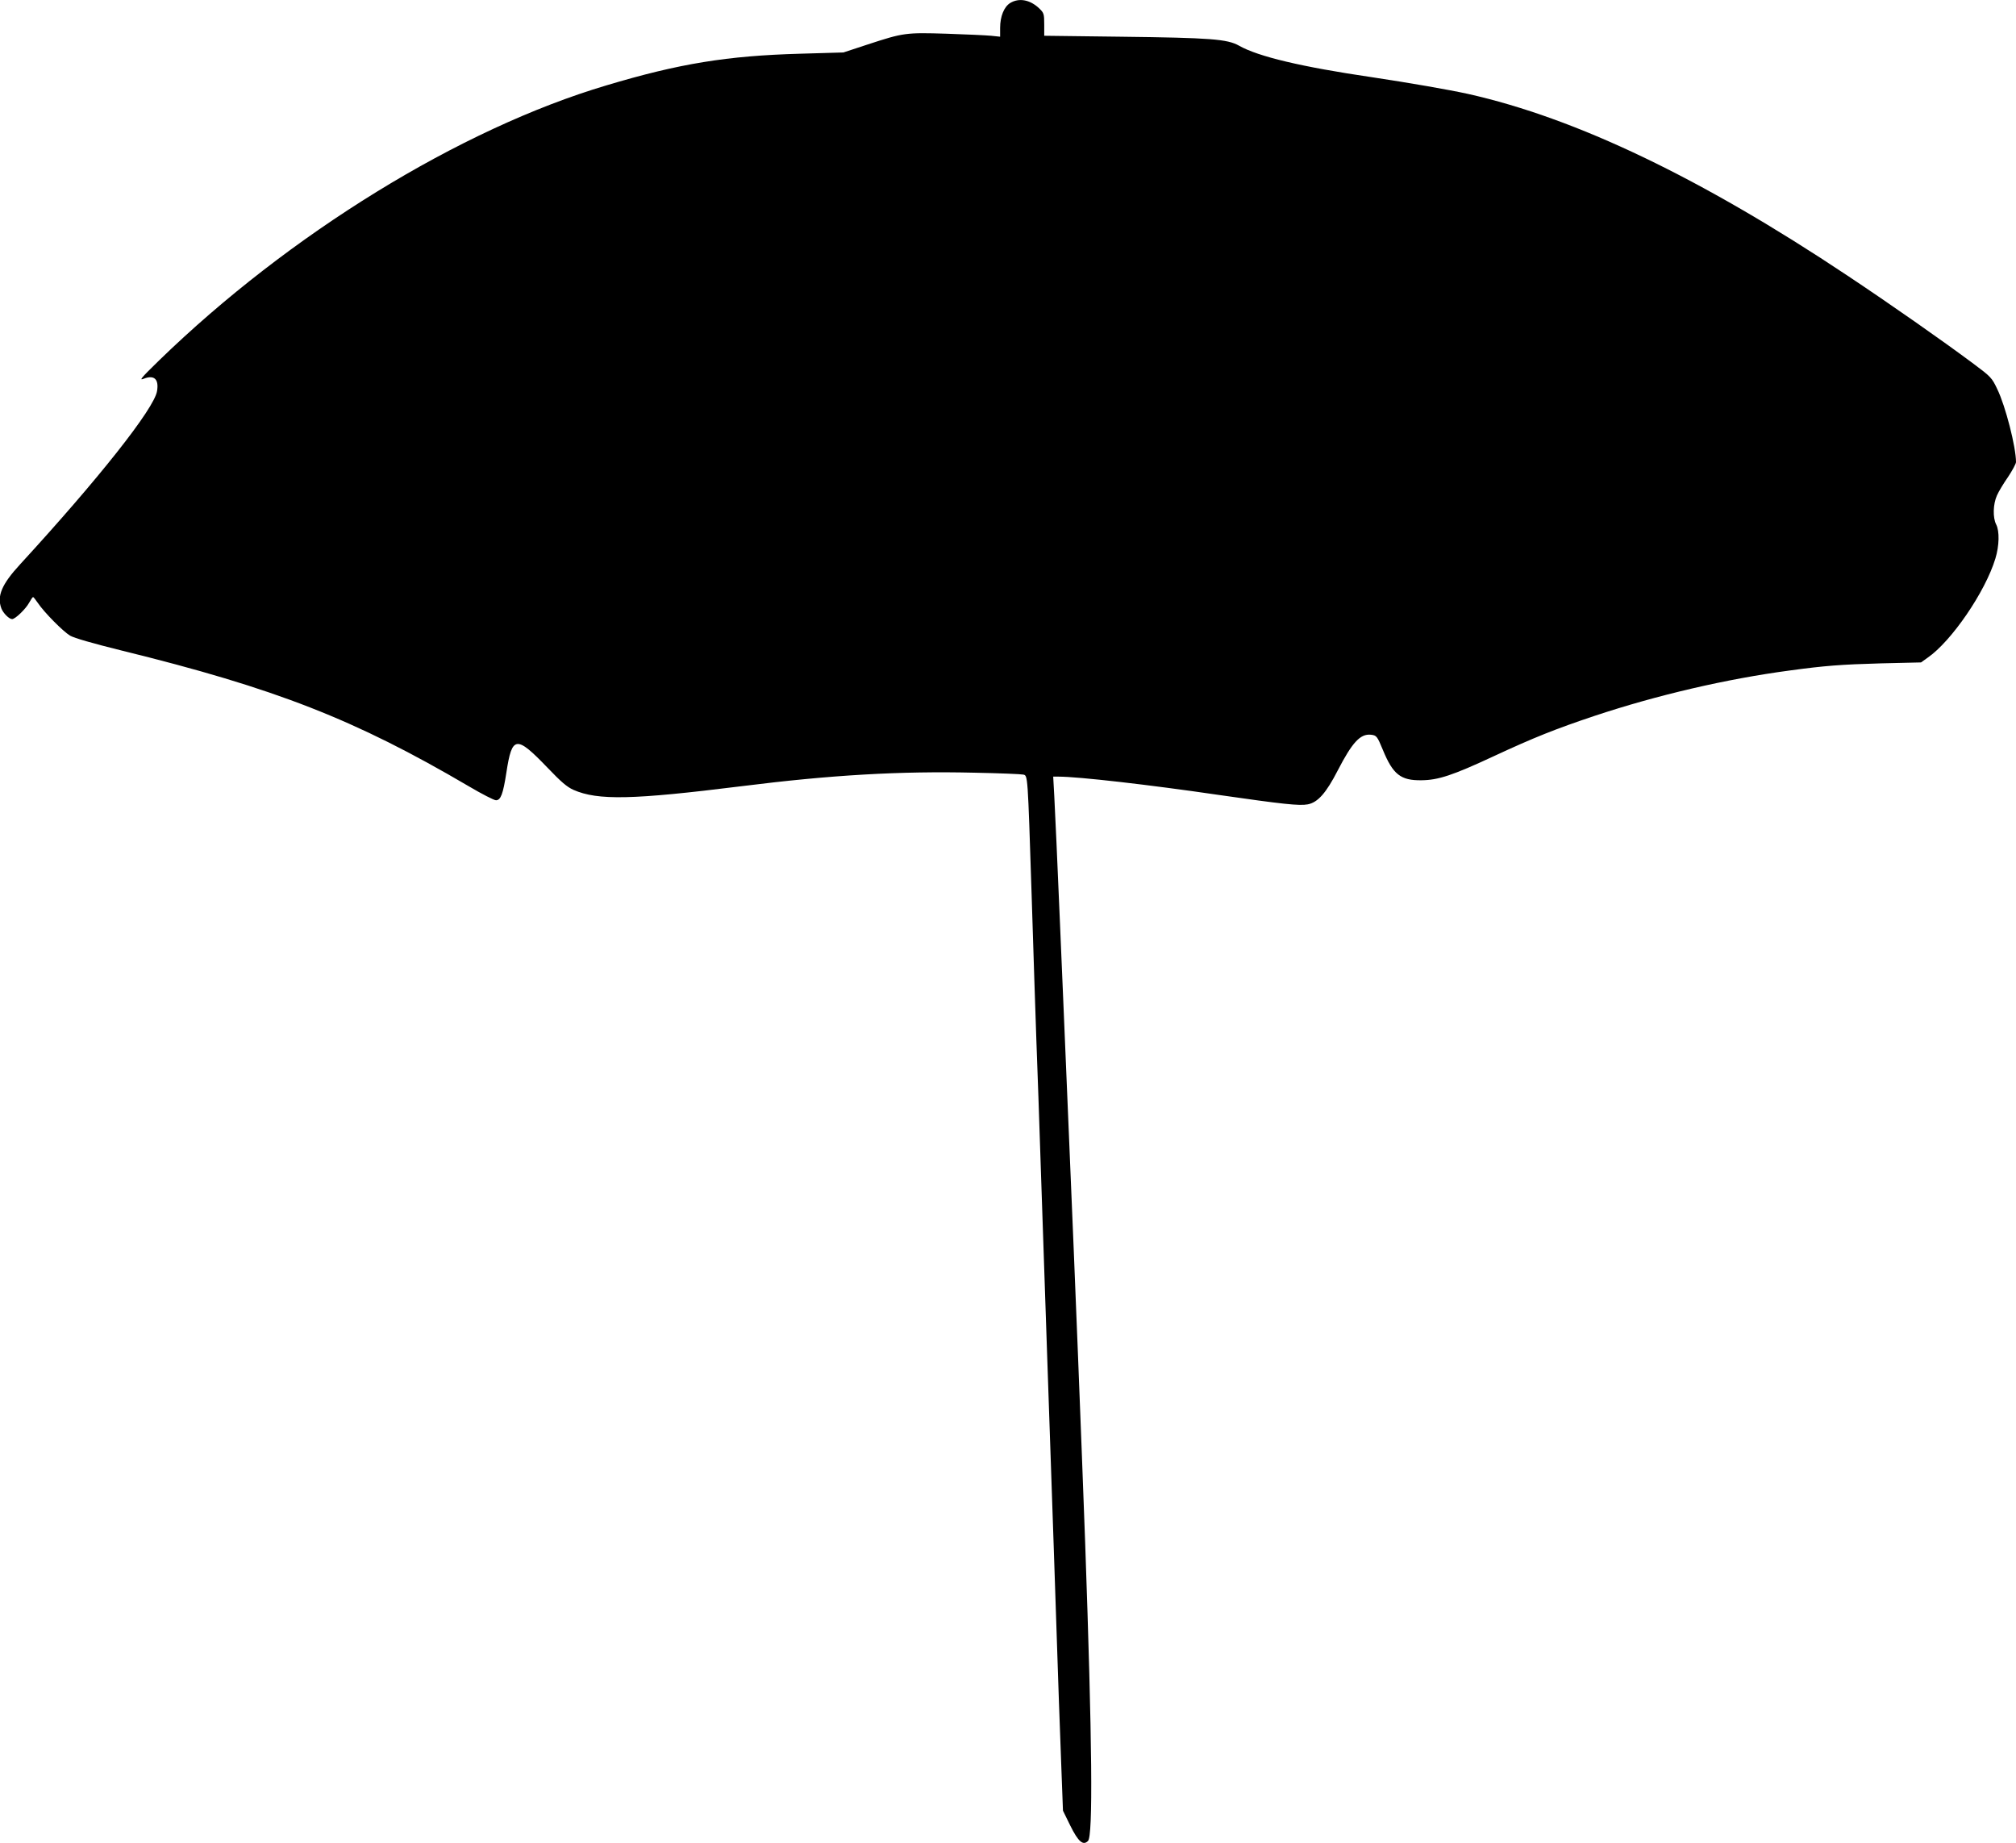
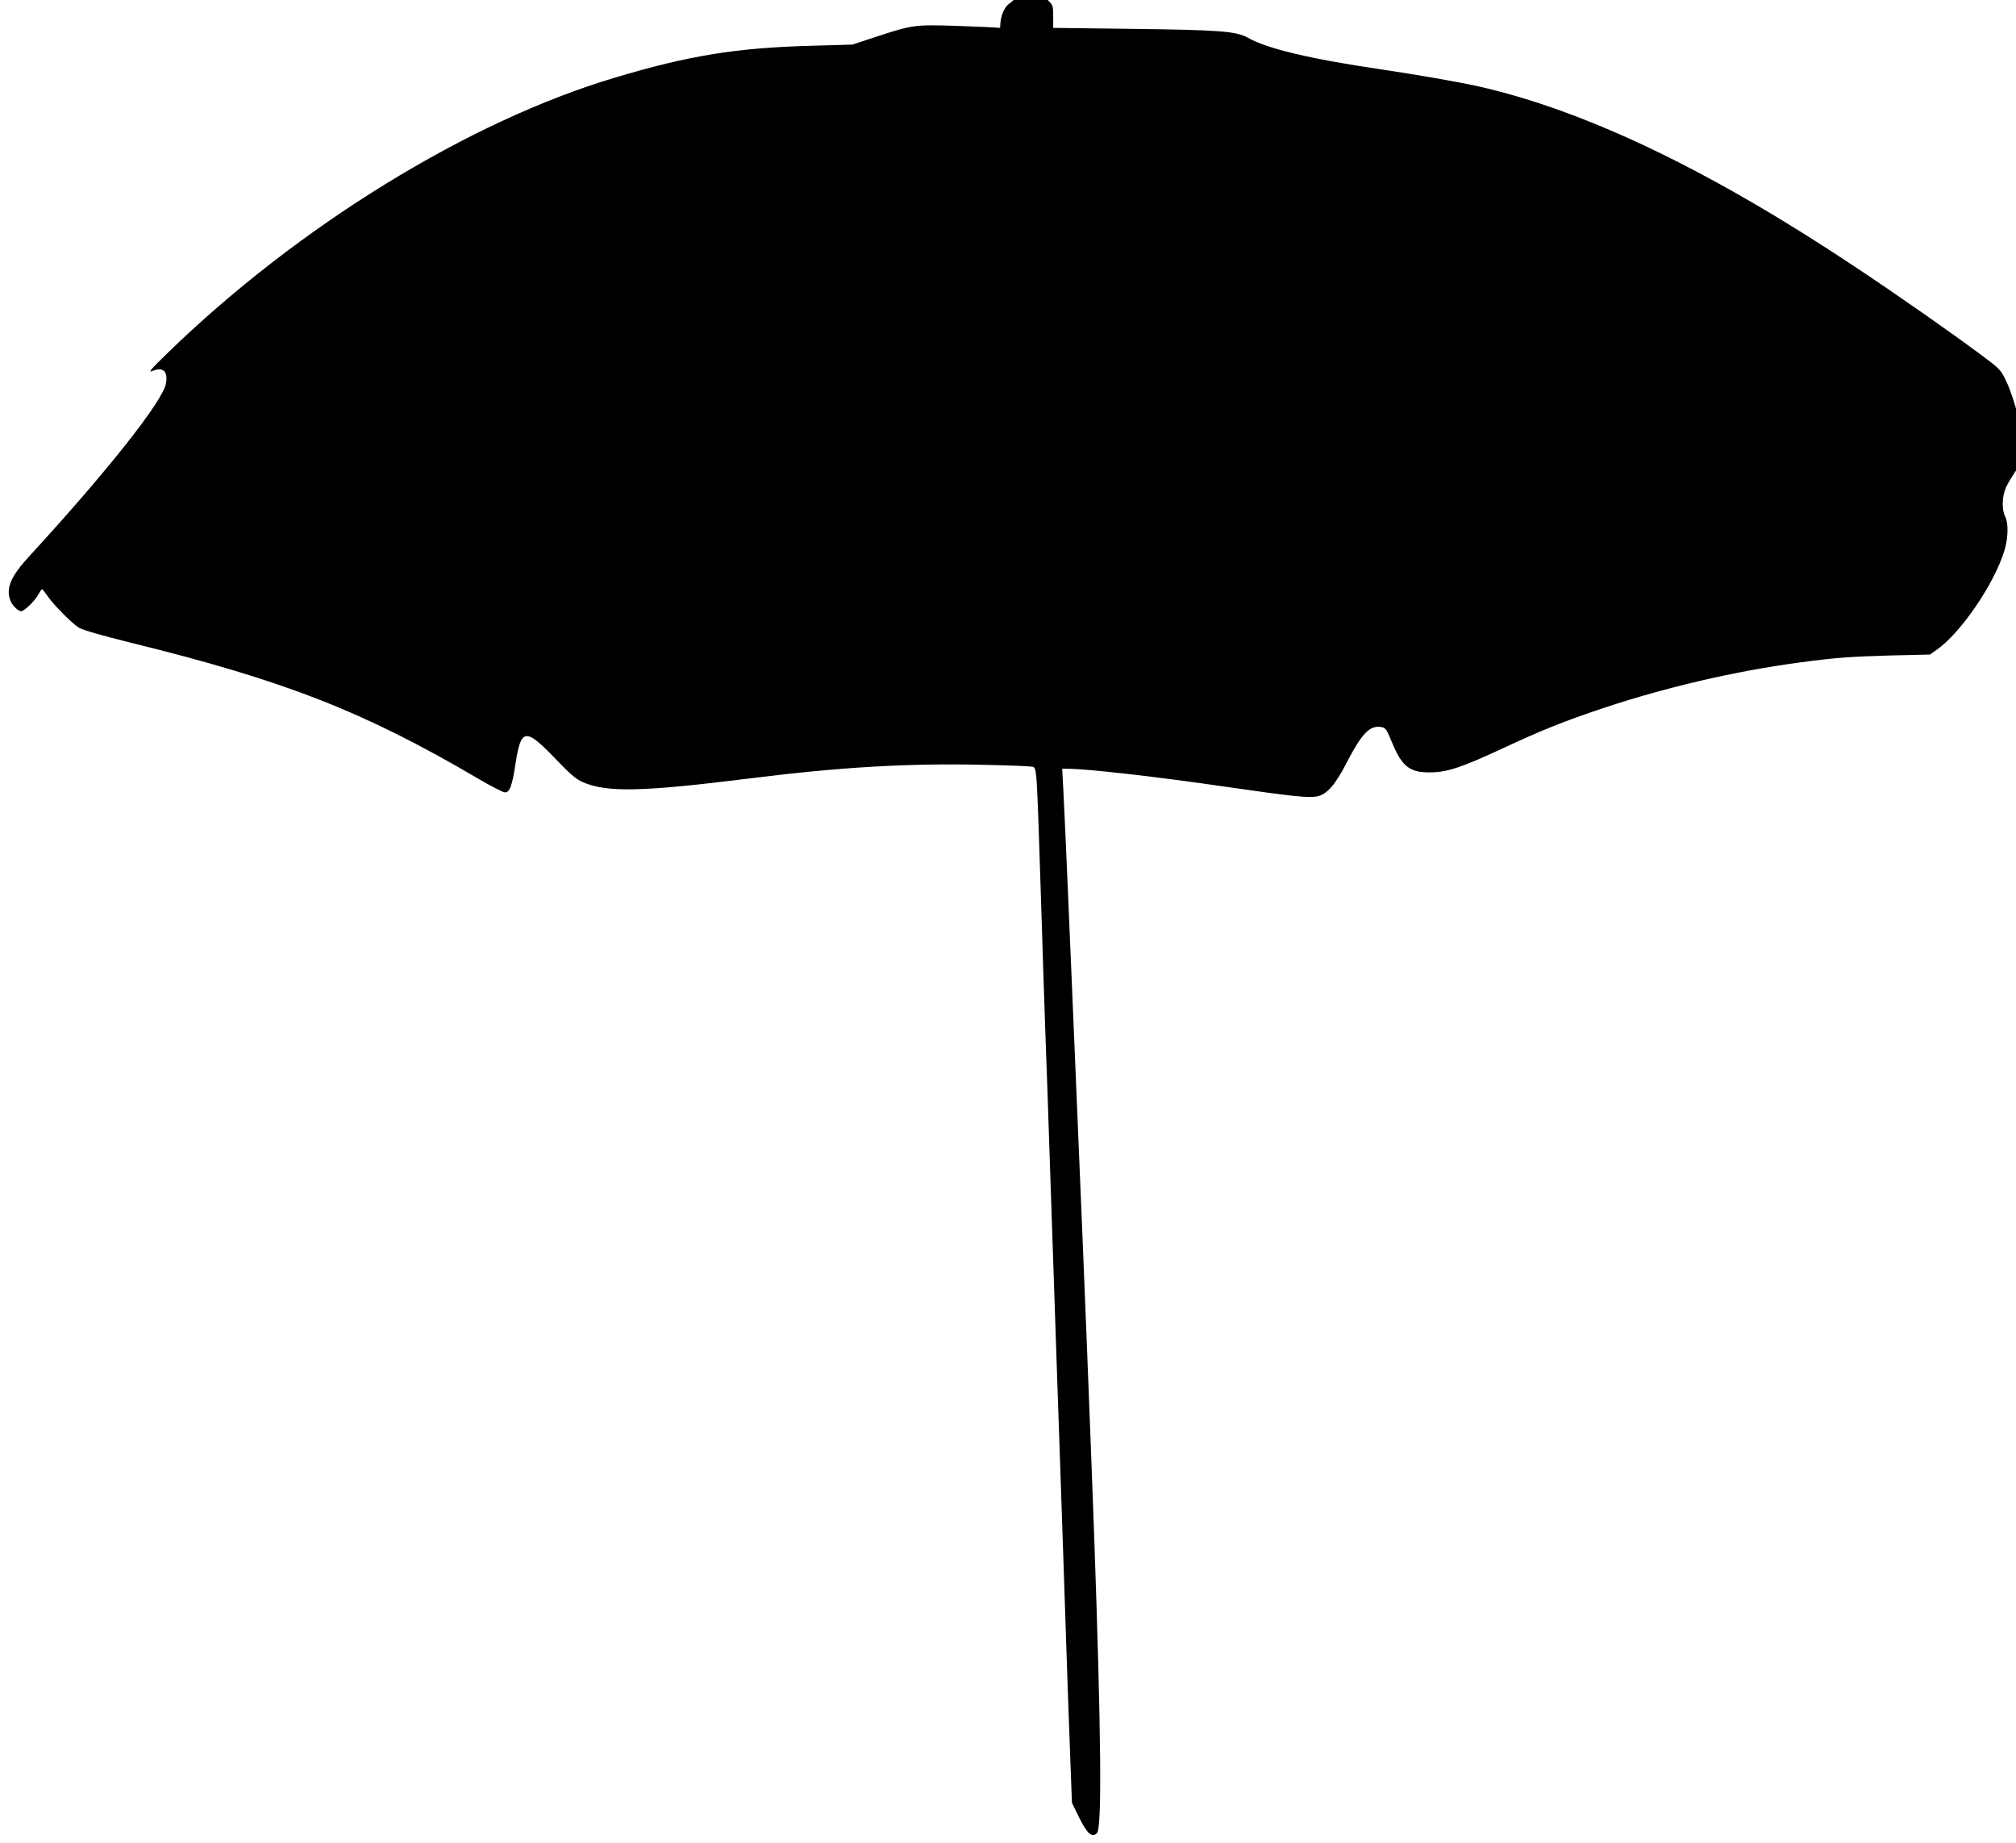
<svg xmlns="http://www.w3.org/2000/svg" version="1.0" width="1280pt" height="1170pt" viewBox="0 0 1280 1170" preserveAspectRatio="xMidYMid meet">
  <g transform="translate(0,1170) scale(0.1,-0.1)" fill="#000000" stroke="none">
-     <path d="M6414 11681 c-39 -24 -64 -85 -64 -158 l0 -56 -57 6 c-32 3 -159 9 -283 13 -260 8 -274 6 -500 -68 l-155 -51 -275 -8 c-462 -13 -766 -62 -1230 -201 -929 -276 -2014 -944 -2840 -1746 -115 -112 -129 -129 -97 -116 66 26 97 -3 84 -79 -18 -111 -372 -558 -869 -1099 -117 -127 -149 -202 -119 -281 12 -30 49 -67 68 -67 20 0 87 65 108 104 11 20 22 36 25 36 3 0 16 -17 30 -37 40 -60 161 -182 205 -208 25 -15 147 -50 325 -94 981 -241 1484 -438 2206 -862 83 -49 161 -89 173 -89 30 0 45 39 66 175 36 236 62 239 262 31 85 -89 122 -121 164 -140 155 -68 375 -63 1065 23 572 72 1011 97 1479 86 160 -3 300 -9 312 -12 29 -7 28 7 53 -763 11 -360 25 -774 30 -920 6 -146 19 -535 30 -865 11 -330 29 -861 40 -1180 11 -319 29 -843 40 -1165 32 -963 40 -1193 50 -1445 l9 -239 46 -94 c51 -103 82 -130 113 -98 32 32 27 617 -18 1891 -24 661 -63 1648 -100 2515 -5 124 -14 338 -20 475 -6 138 -15 351 -20 475 -5 124 -14 335 -20 470 -18 421 -29 670 -36 803 l-7 127 34 0 c125 0 572 -51 1016 -116 410 -59 513 -70 566 -60 64 12 117 72 191 216 92 178 143 233 210 226 36 -4 40 -9 76 -96 64 -156 113 -195 245 -193 107 1 198 31 460 153 256 119 392 173 640 256 398 132 835 234 1240 288 220 30 325 38 576 45 l256 6 42 30 c151 104 366 418 430 629 25 81 27 175 5 217 -22 43 -20 128 5 184 11 25 43 78 71 118 27 41 50 83 50 94 0 95 -67 357 -119 463 -34 72 -41 79 -151 161 -200 149 -526 377 -801 560 -929 619 -1721 999 -2409 1153 -123 27 -371 70 -610 106 -444 65 -722 131 -843 200 -75 42 -177 50 -754 57 l-483 6 0 71 c0 68 -2 74 -32 103 -58 55 -128 68 -184 34z" />
+     <path d="M6414 11681 c-39 -24 -64 -85 -64 -158 c-32 3 -159 9 -283 13 -260 8 -274 6 -500 -68 l-155 -51 -275 -8 c-462 -13 -766 -62 -1230 -201 -929 -276 -2014 -944 -2840 -1746 -115 -112 -129 -129 -97 -116 66 26 97 -3 84 -79 -18 -111 -372 -558 -869 -1099 -117 -127 -149 -202 -119 -281 12 -30 49 -67 68 -67 20 0 87 65 108 104 11 20 22 36 25 36 3 0 16 -17 30 -37 40 -60 161 -182 205 -208 25 -15 147 -50 325 -94 981 -241 1484 -438 2206 -862 83 -49 161 -89 173 -89 30 0 45 39 66 175 36 236 62 239 262 31 85 -89 122 -121 164 -140 155 -68 375 -63 1065 23 572 72 1011 97 1479 86 160 -3 300 -9 312 -12 29 -7 28 7 53 -763 11 -360 25 -774 30 -920 6 -146 19 -535 30 -865 11 -330 29 -861 40 -1180 11 -319 29 -843 40 -1165 32 -963 40 -1193 50 -1445 l9 -239 46 -94 c51 -103 82 -130 113 -98 32 32 27 617 -18 1891 -24 661 -63 1648 -100 2515 -5 124 -14 338 -20 475 -6 138 -15 351 -20 475 -5 124 -14 335 -20 470 -18 421 -29 670 -36 803 l-7 127 34 0 c125 0 572 -51 1016 -116 410 -59 513 -70 566 -60 64 12 117 72 191 216 92 178 143 233 210 226 36 -4 40 -9 76 -96 64 -156 113 -195 245 -193 107 1 198 31 460 153 256 119 392 173 640 256 398 132 835 234 1240 288 220 30 325 38 576 45 l256 6 42 30 c151 104 366 418 430 629 25 81 27 175 5 217 -22 43 -20 128 5 184 11 25 43 78 71 118 27 41 50 83 50 94 0 95 -67 357 -119 463 -34 72 -41 79 -151 161 -200 149 -526 377 -801 560 -929 619 -1721 999 -2409 1153 -123 27 -371 70 -610 106 -444 65 -722 131 -843 200 -75 42 -177 50 -754 57 l-483 6 0 71 c0 68 -2 74 -32 103 -58 55 -128 68 -184 34z" />
  </g>
</svg>